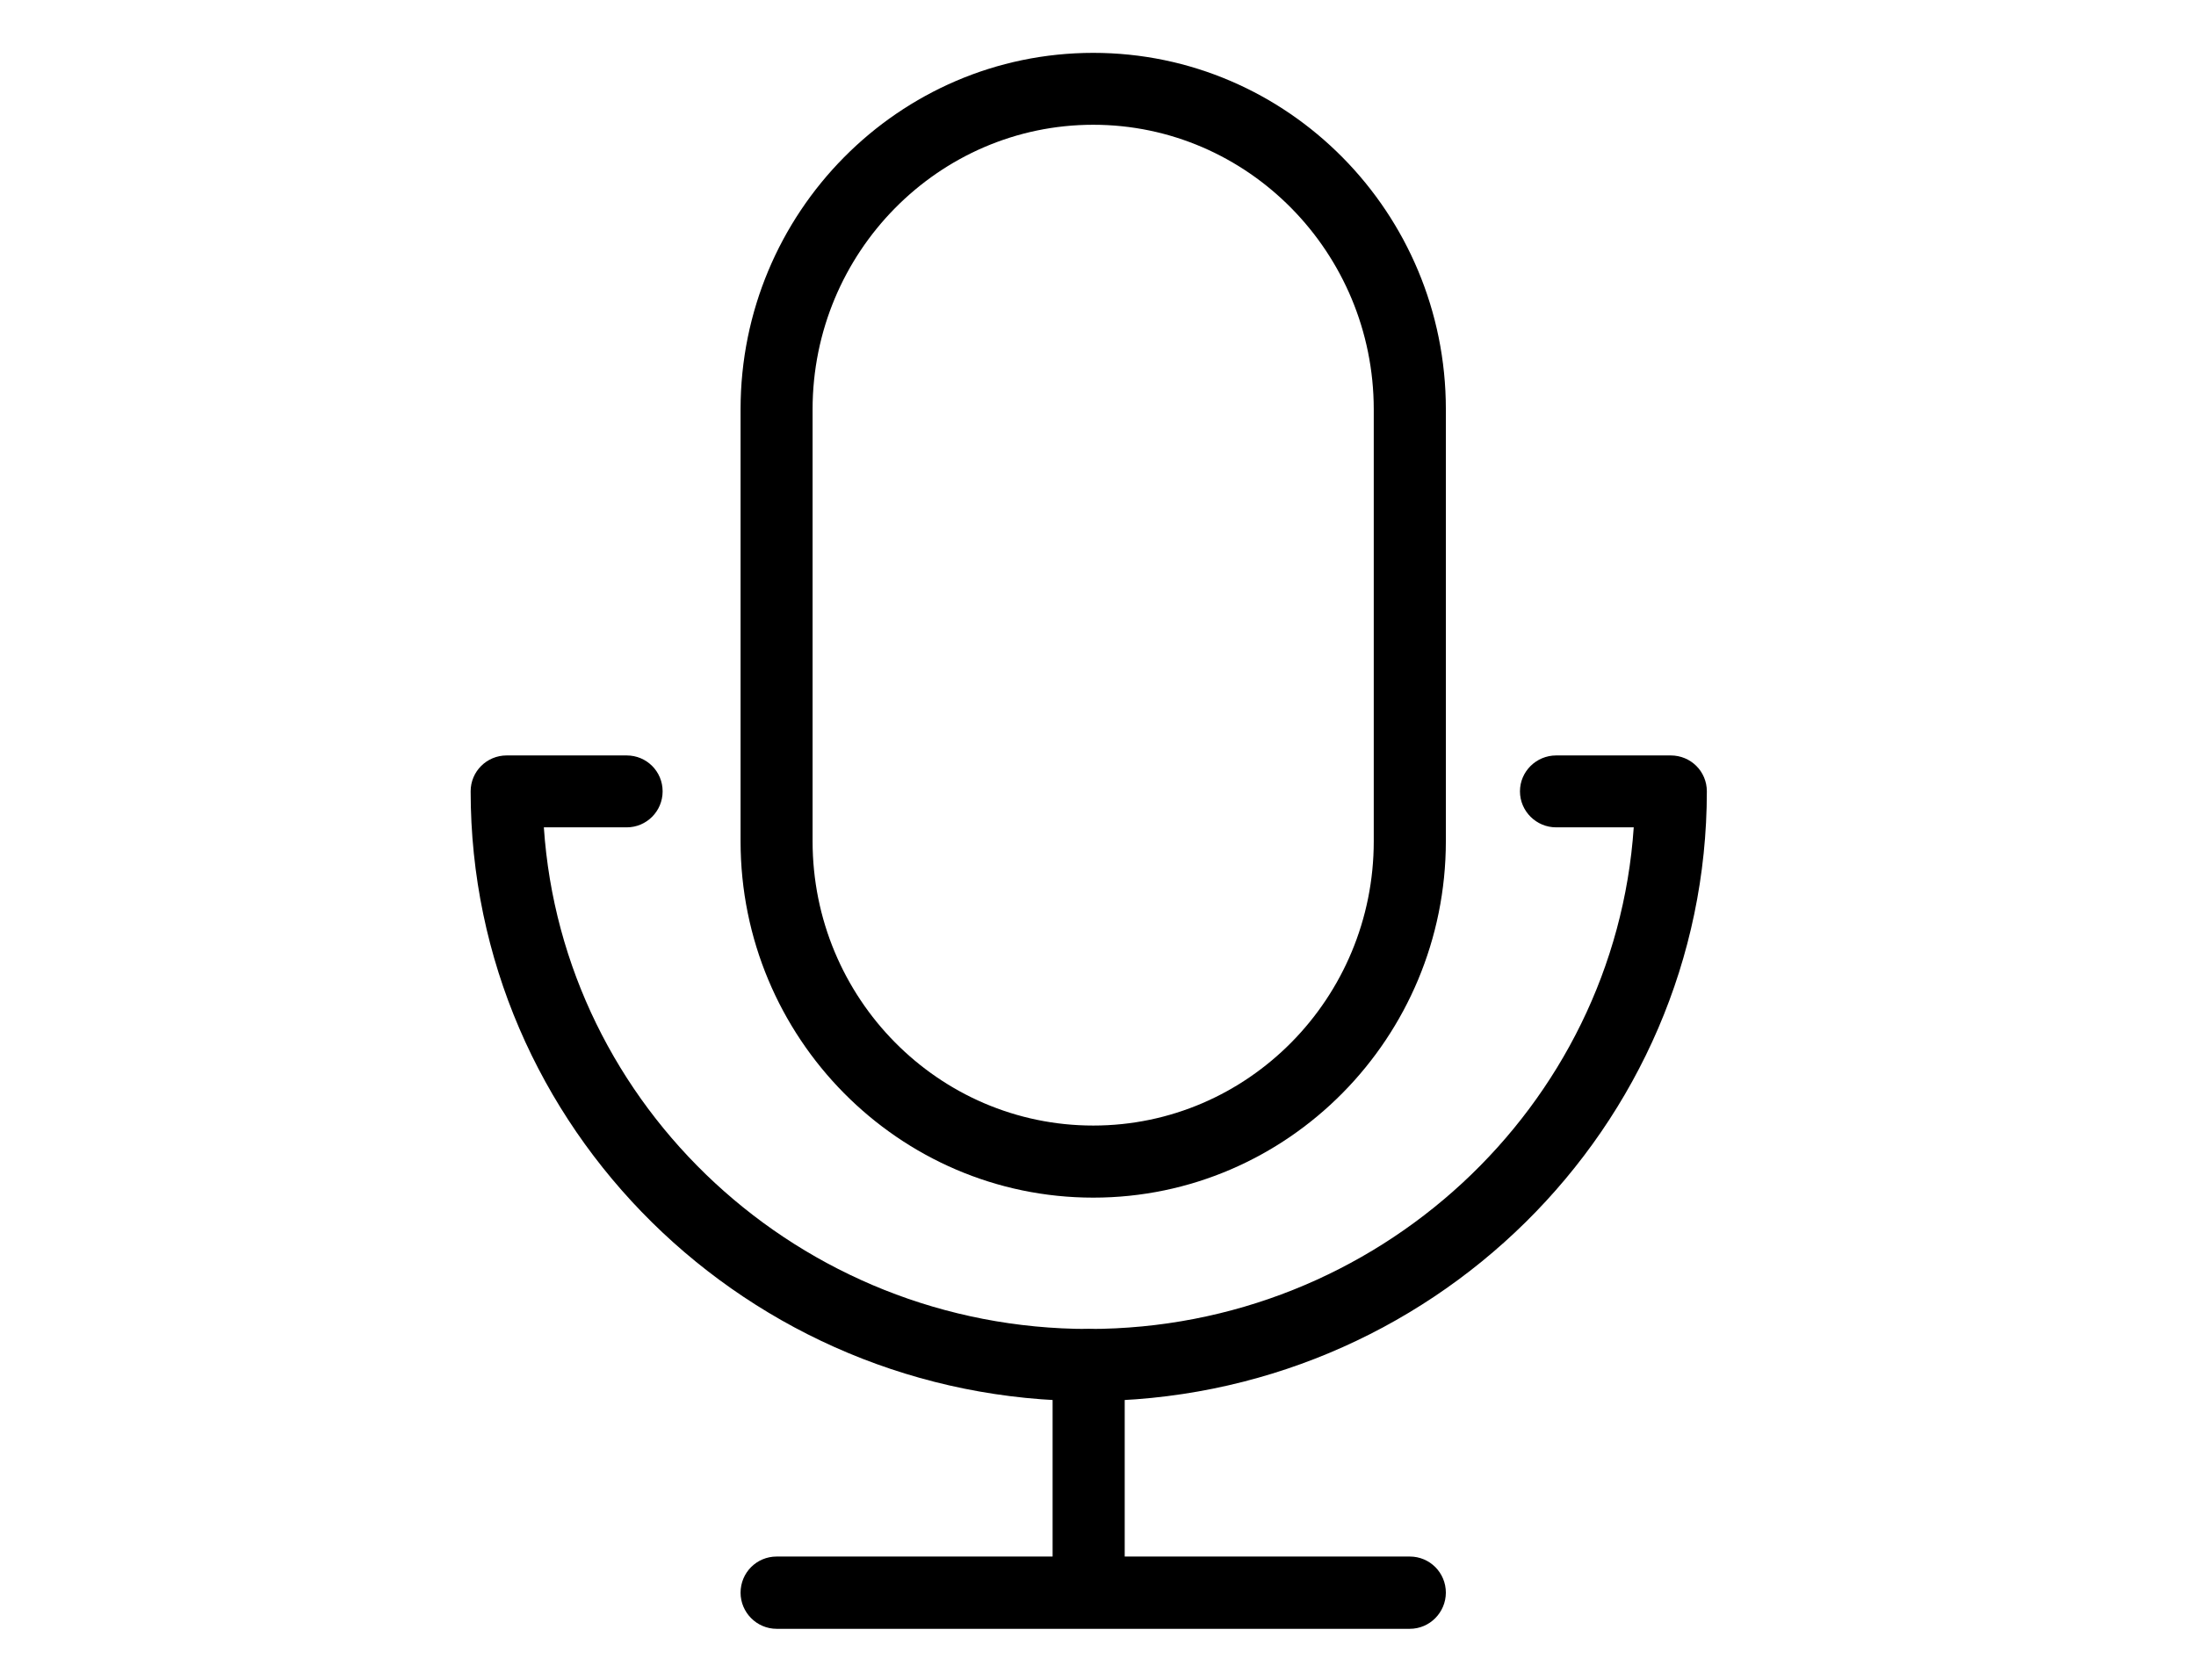
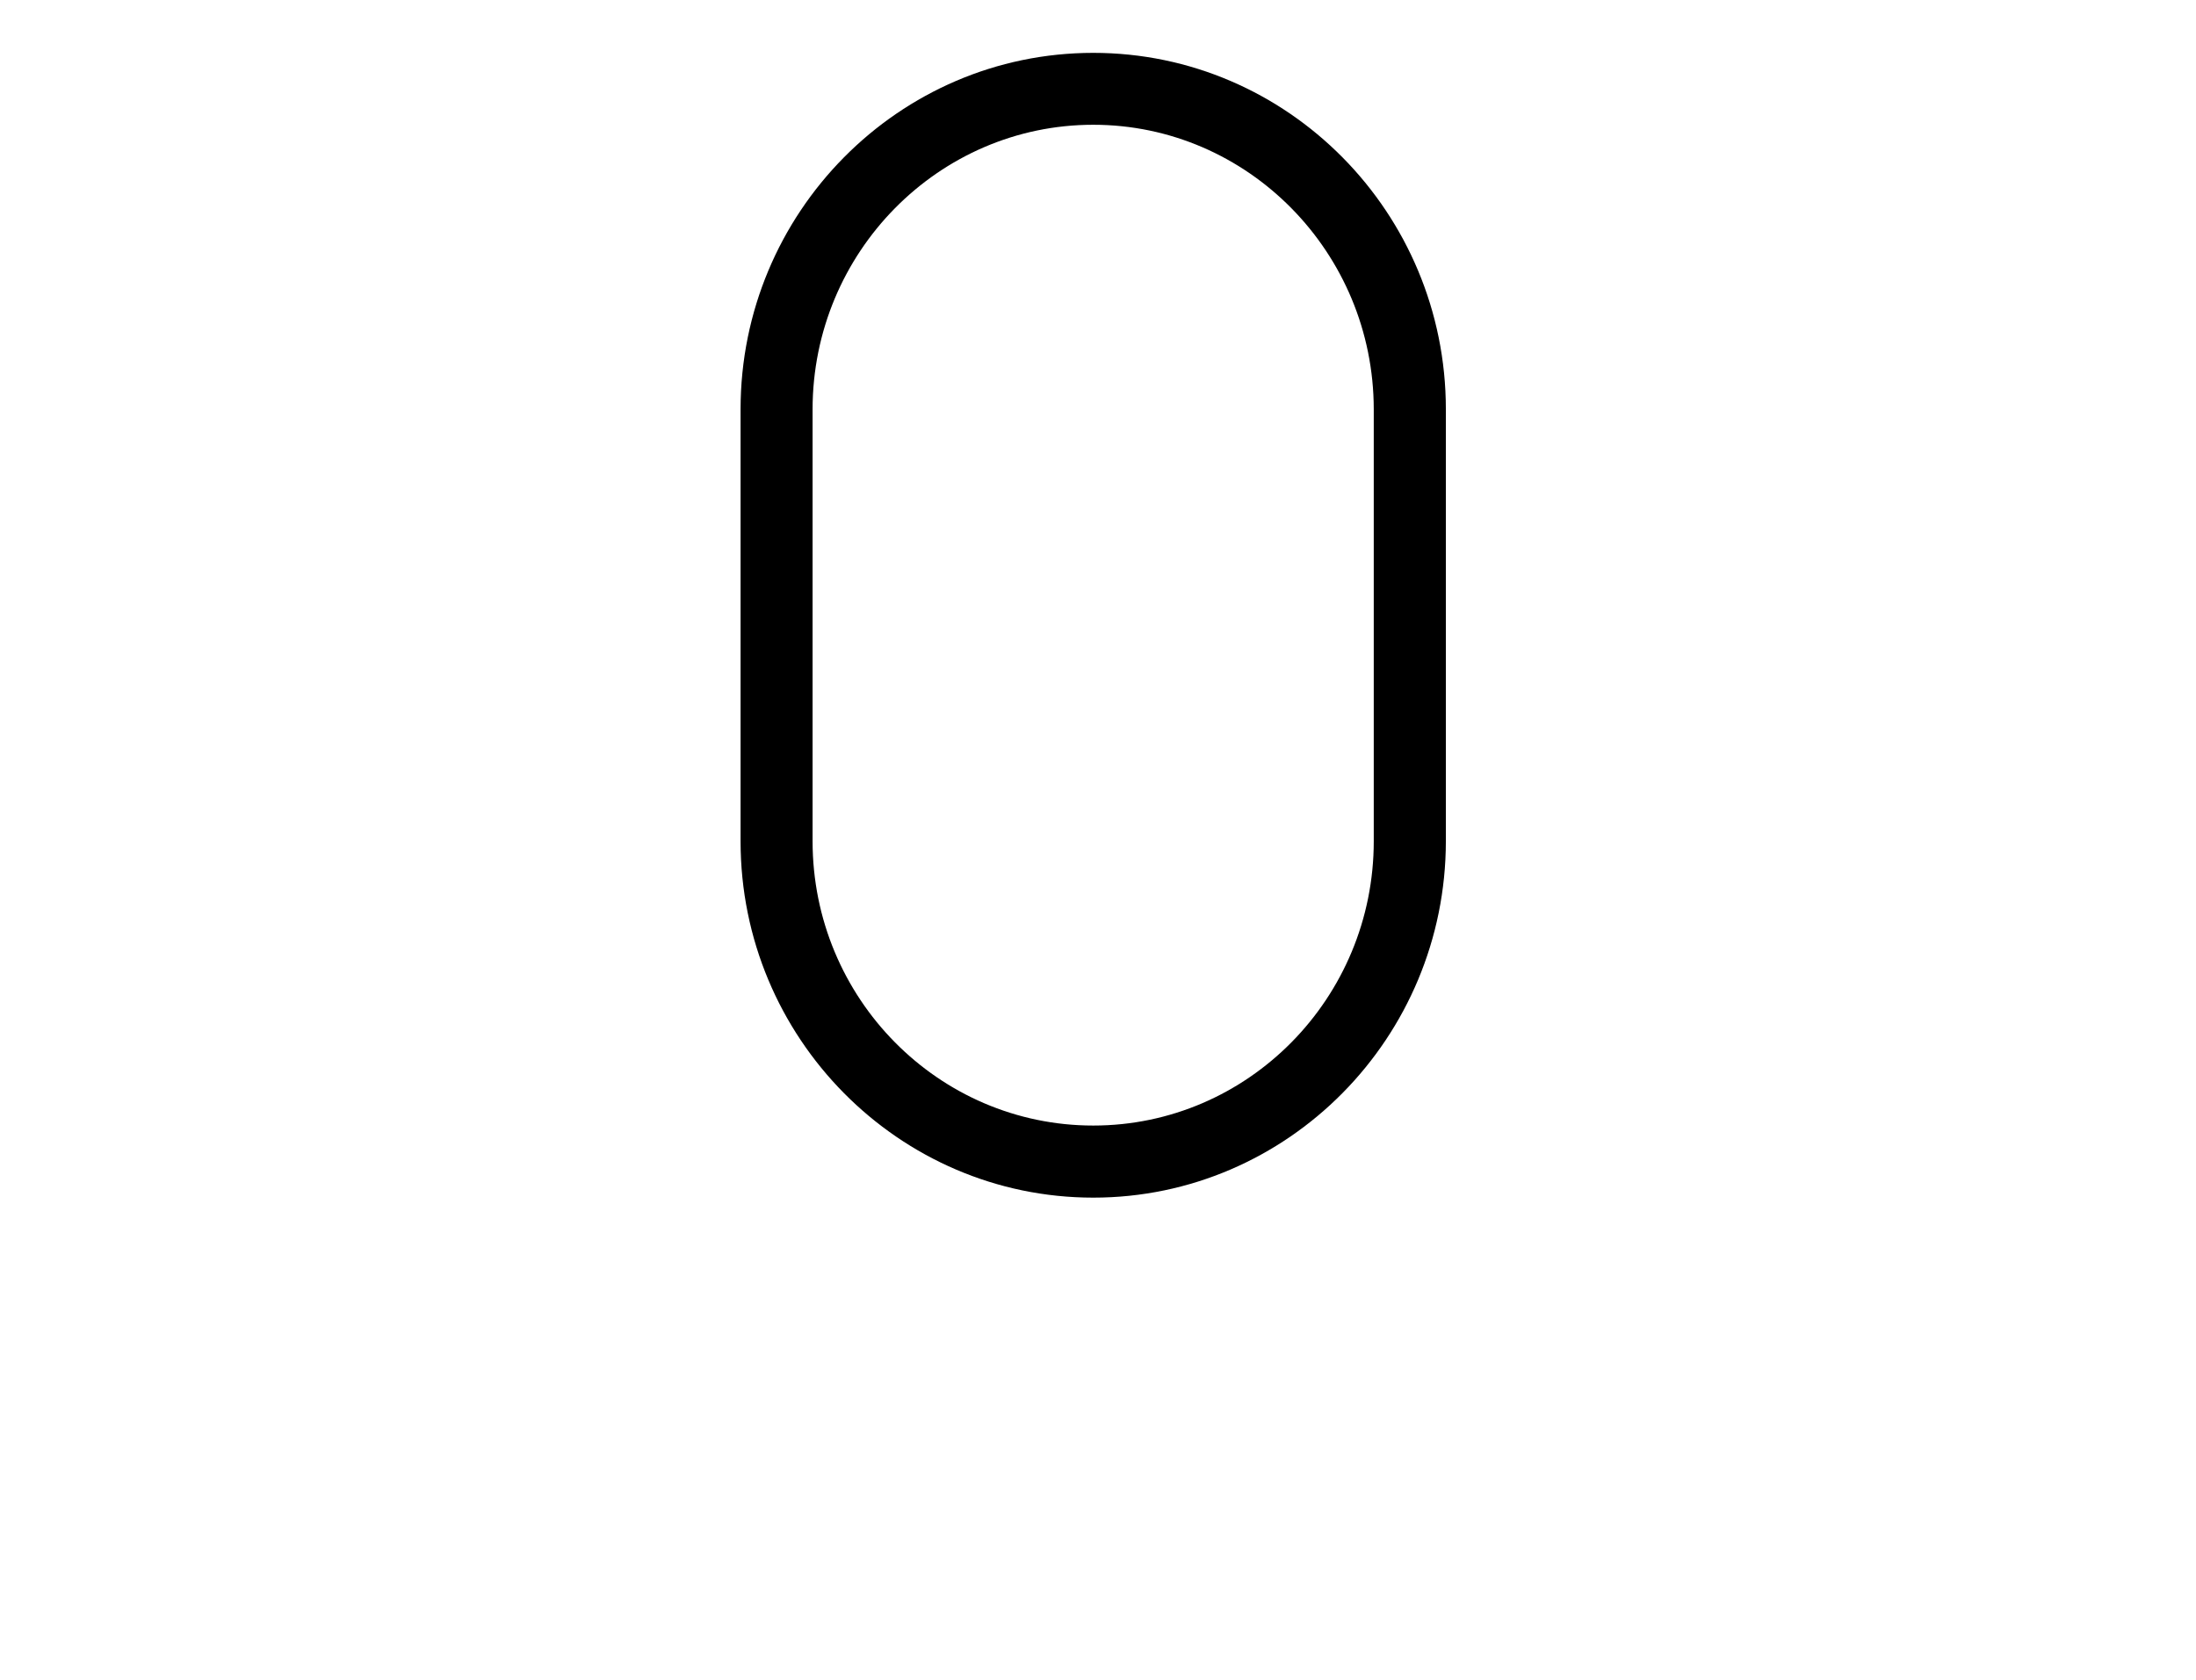
<svg xmlns="http://www.w3.org/2000/svg" version="1.1" x="0px" y="0px" width="24.09px" height="18.43px" viewBox="0 0 24.09 18.43" enable-background="new 0 0 24.09 18.43" xml:space="preserve">
  <g id="ST">
-     <rect x="-0.002" y="0.003" fill="none" width="24.094" height="18.425" />
-   </g>
+     </g>
  <g id="图层_2">
    <g>
      <path d="M11.993,13.141c-2.134,0-3.869-1.755-3.869-3.91V4.491c0-2.157,1.735-3.911,3.869-3.911c2.134,0,3.868,1.754,3.868,3.911    V9.23C15.86,11.386,14.127,13.141,11.993,13.141z M11.993,1.369c-1.697,0-3.079,1.402-3.079,3.123V9.23    c0,1.723,1.381,3.12,3.079,3.12c1.697,0,3.077-1.397,3.077-3.12V4.491C15.069,2.771,13.689,1.369,11.993,1.369z" />
-       <path d="M11.943,15.373c-3.739,0-6.78-3.003-6.78-6.69c0-0.219,0.177-0.394,0.395-0.394h1.317c0.218,0,0.394,0.175,0.394,0.394    c0,0.218-0.176,0.395-0.394,0.395H5.966c0.206,3.068,2.808,5.504,5.977,5.504c3.168,0,5.771-2.437,5.979-5.504h-0.851    c-0.218,0-0.397-0.177-0.397-0.395c0-0.219,0.18-0.394,0.397-0.394h1.257c0.22,0,0.396,0.175,0.396,0.394    C18.724,12.37,15.682,15.373,11.943,15.373z" />
-       <path d="M11.943,17.807c-0.219,0-0.396-0.178-0.396-0.393v-2.436c0-0.22,0.177-0.396,0.396-0.396c0.218,0,0.395,0.177,0.395,0.396    v2.436C12.337,17.629,12.161,17.807,11.943,17.807z" />
-       <path d="M15.465,17.872H8.52c-0.22,0-0.396-0.181-0.396-0.396c0-0.22,0.176-0.397,0.396-0.397h6.945    c0.221,0,0.396,0.178,0.396,0.397C15.86,17.691,15.686,17.872,15.465,17.872z" />
    </g>
  </g>
</svg>